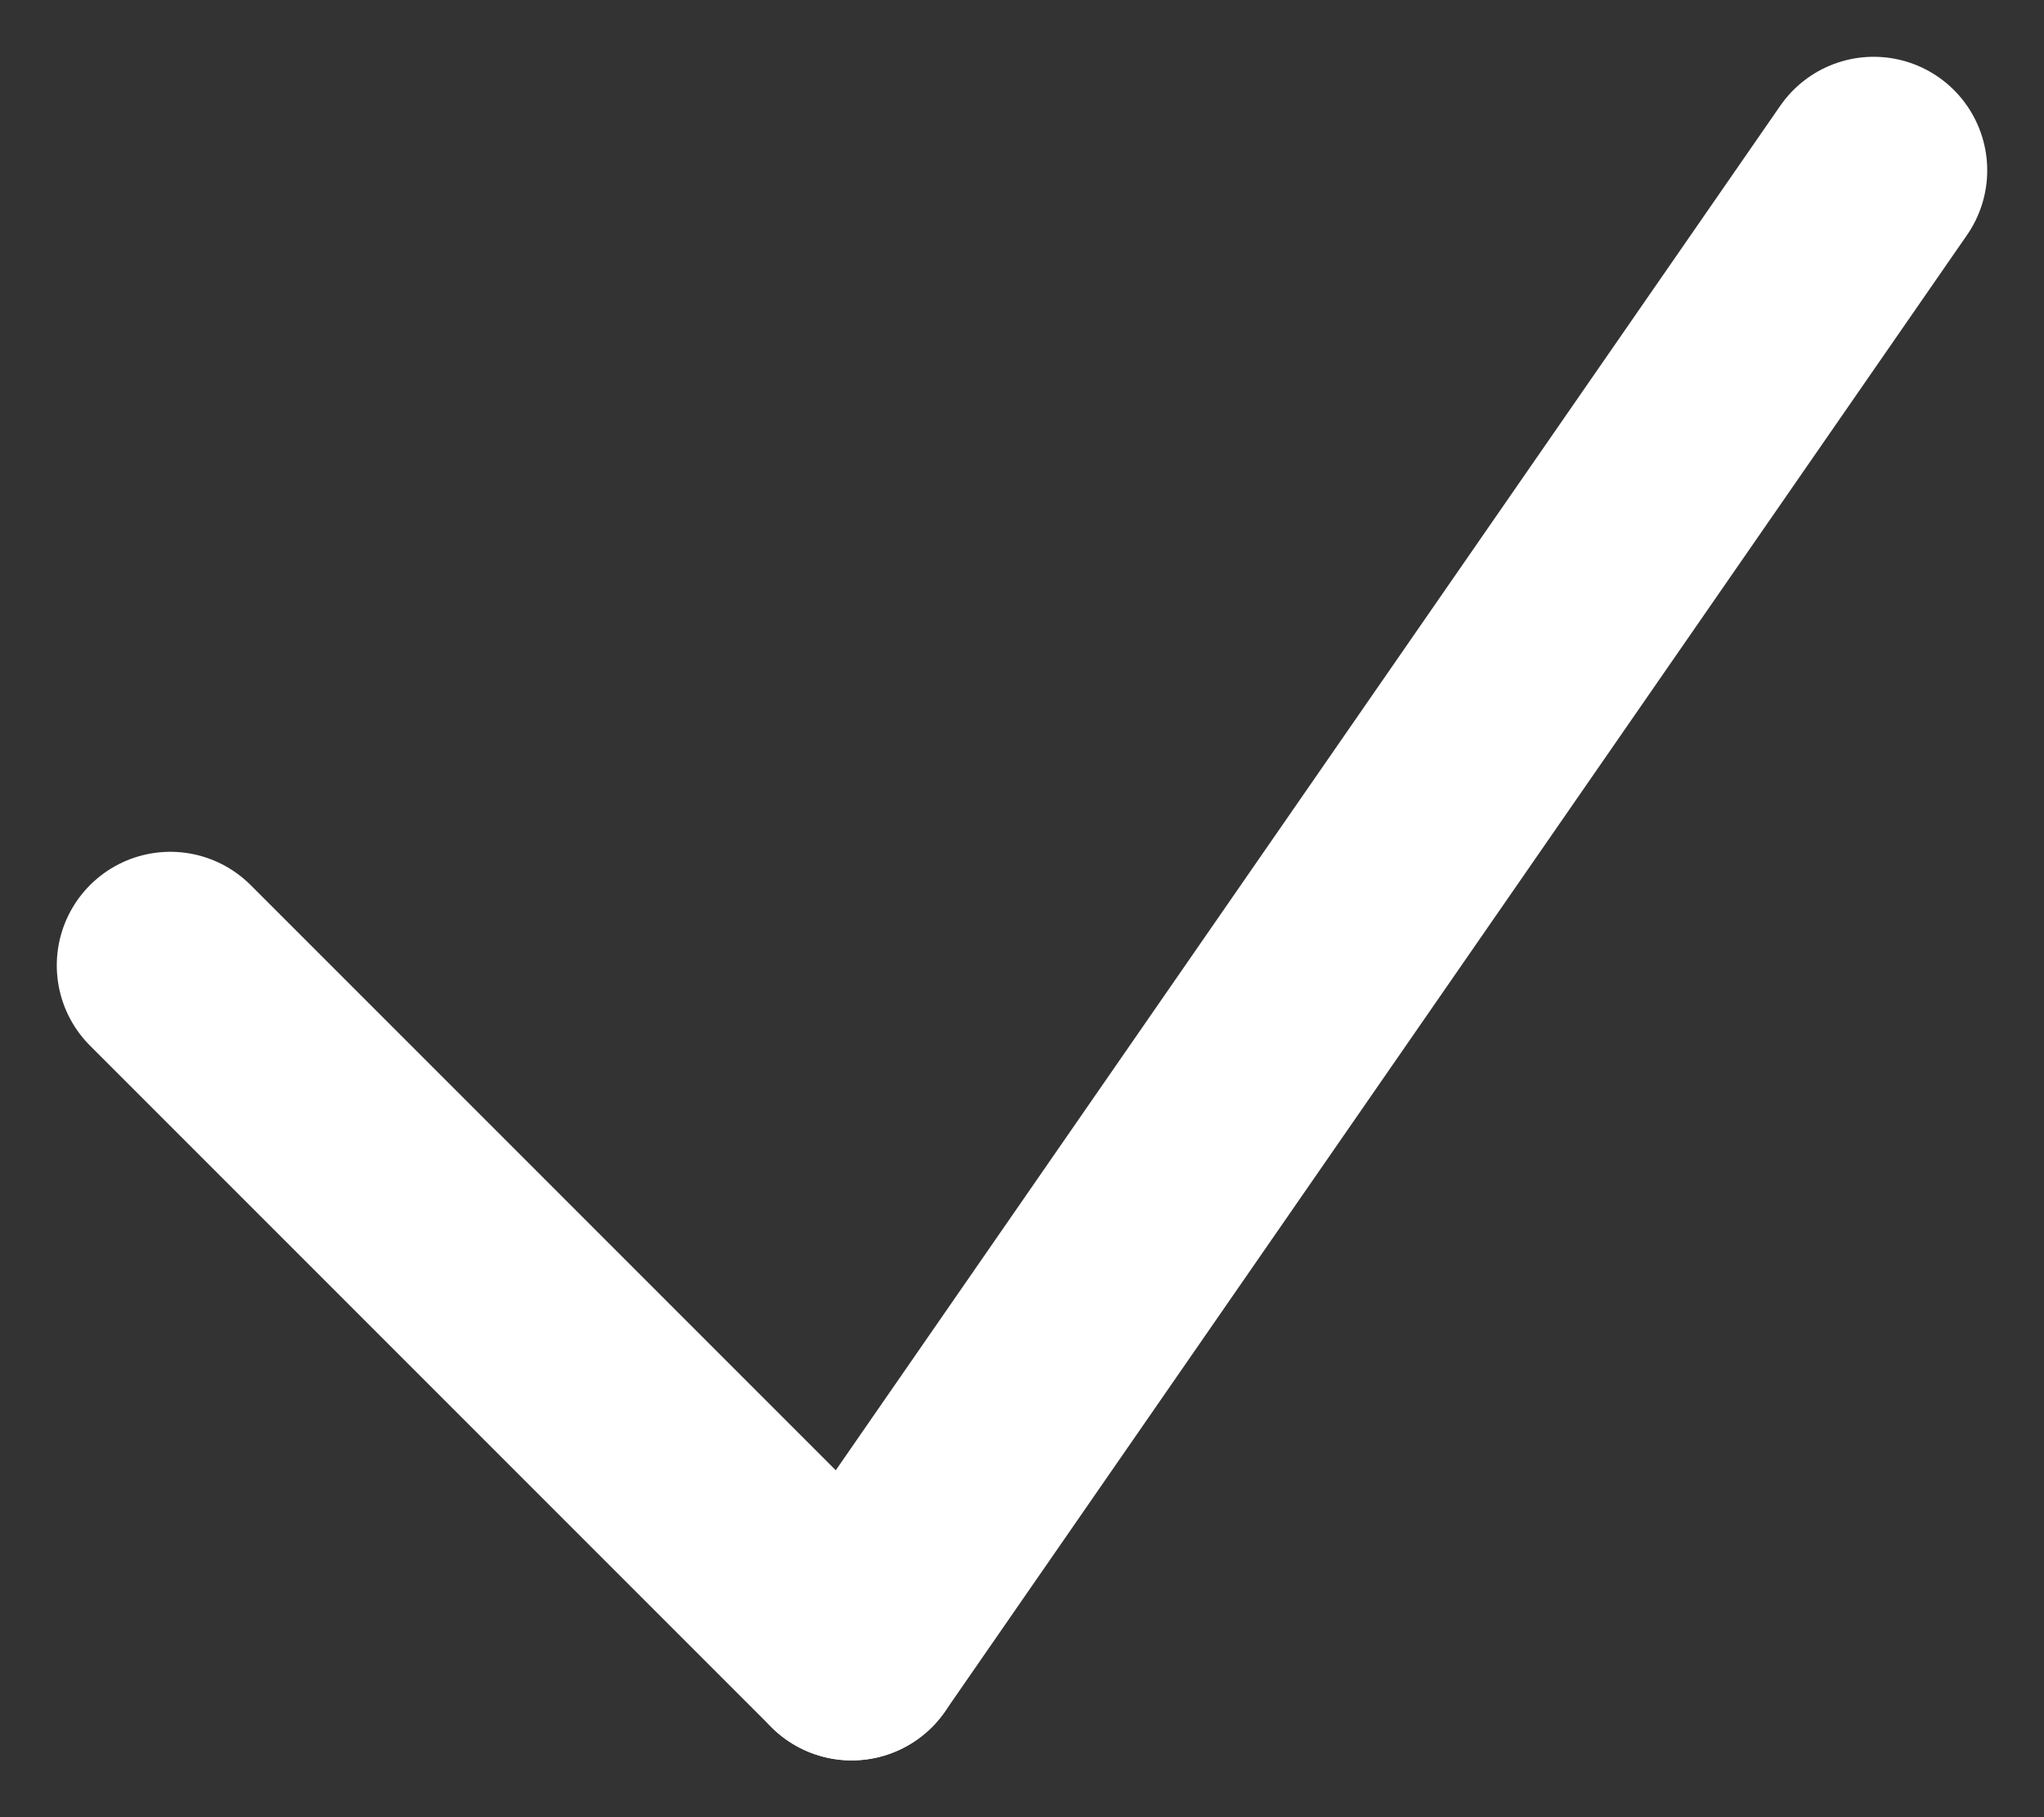
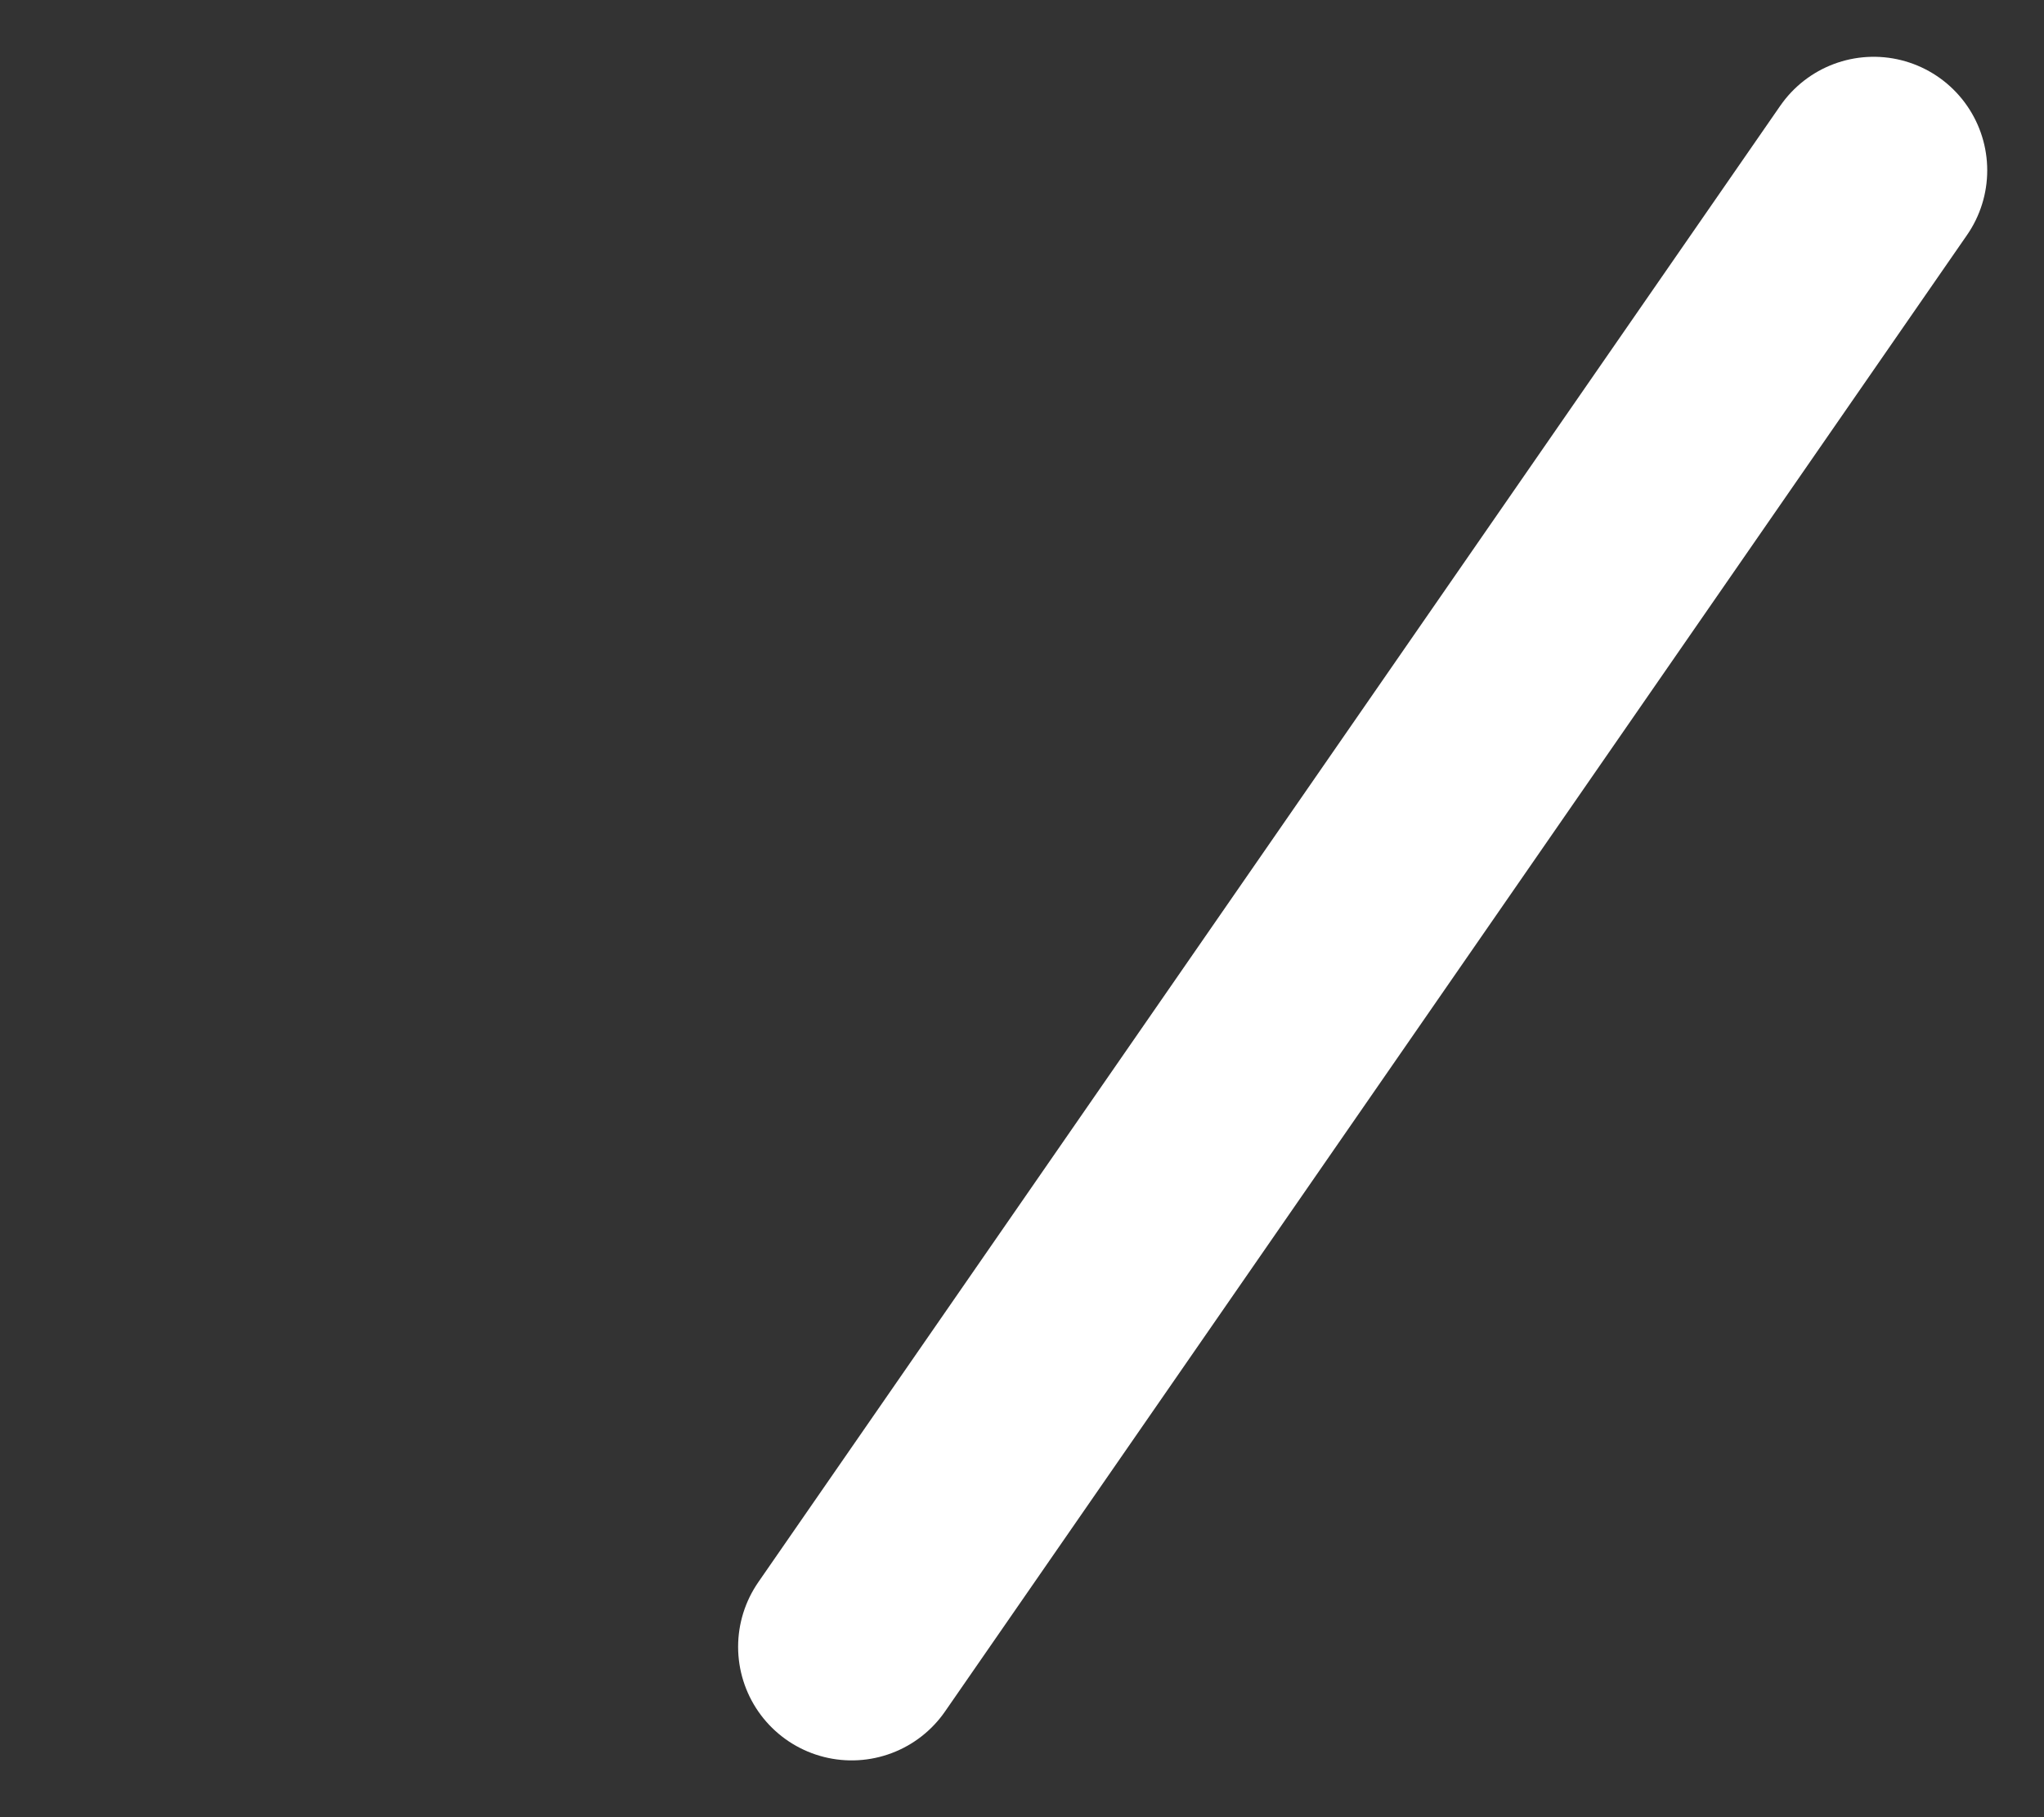
<svg xmlns="http://www.w3.org/2000/svg" width="18px" height="16px" viewBox="0 0 18 16" version="1.1">
  <rect x="0" y="0" width="18" height="16" fill="#333333" stroke="none" />
  <title>Group 3</title>
  <g id="Page-1" stroke="none" stroke-width="1" fill="none" fill-rule="evenodd" stroke-linecap="round">
    <g id="Group-3" transform="translate(1, 1)" stroke="#fff" stroke-width="2">
-       <line x1="0.5" y1="7.5" x2="6.5" y2="13.5" id="Line-3" />
      <line x1="15.5" y1="0.5" x2="6.5" y2="13.5" id="Line-4" />
    </g>
  </g>
</svg>